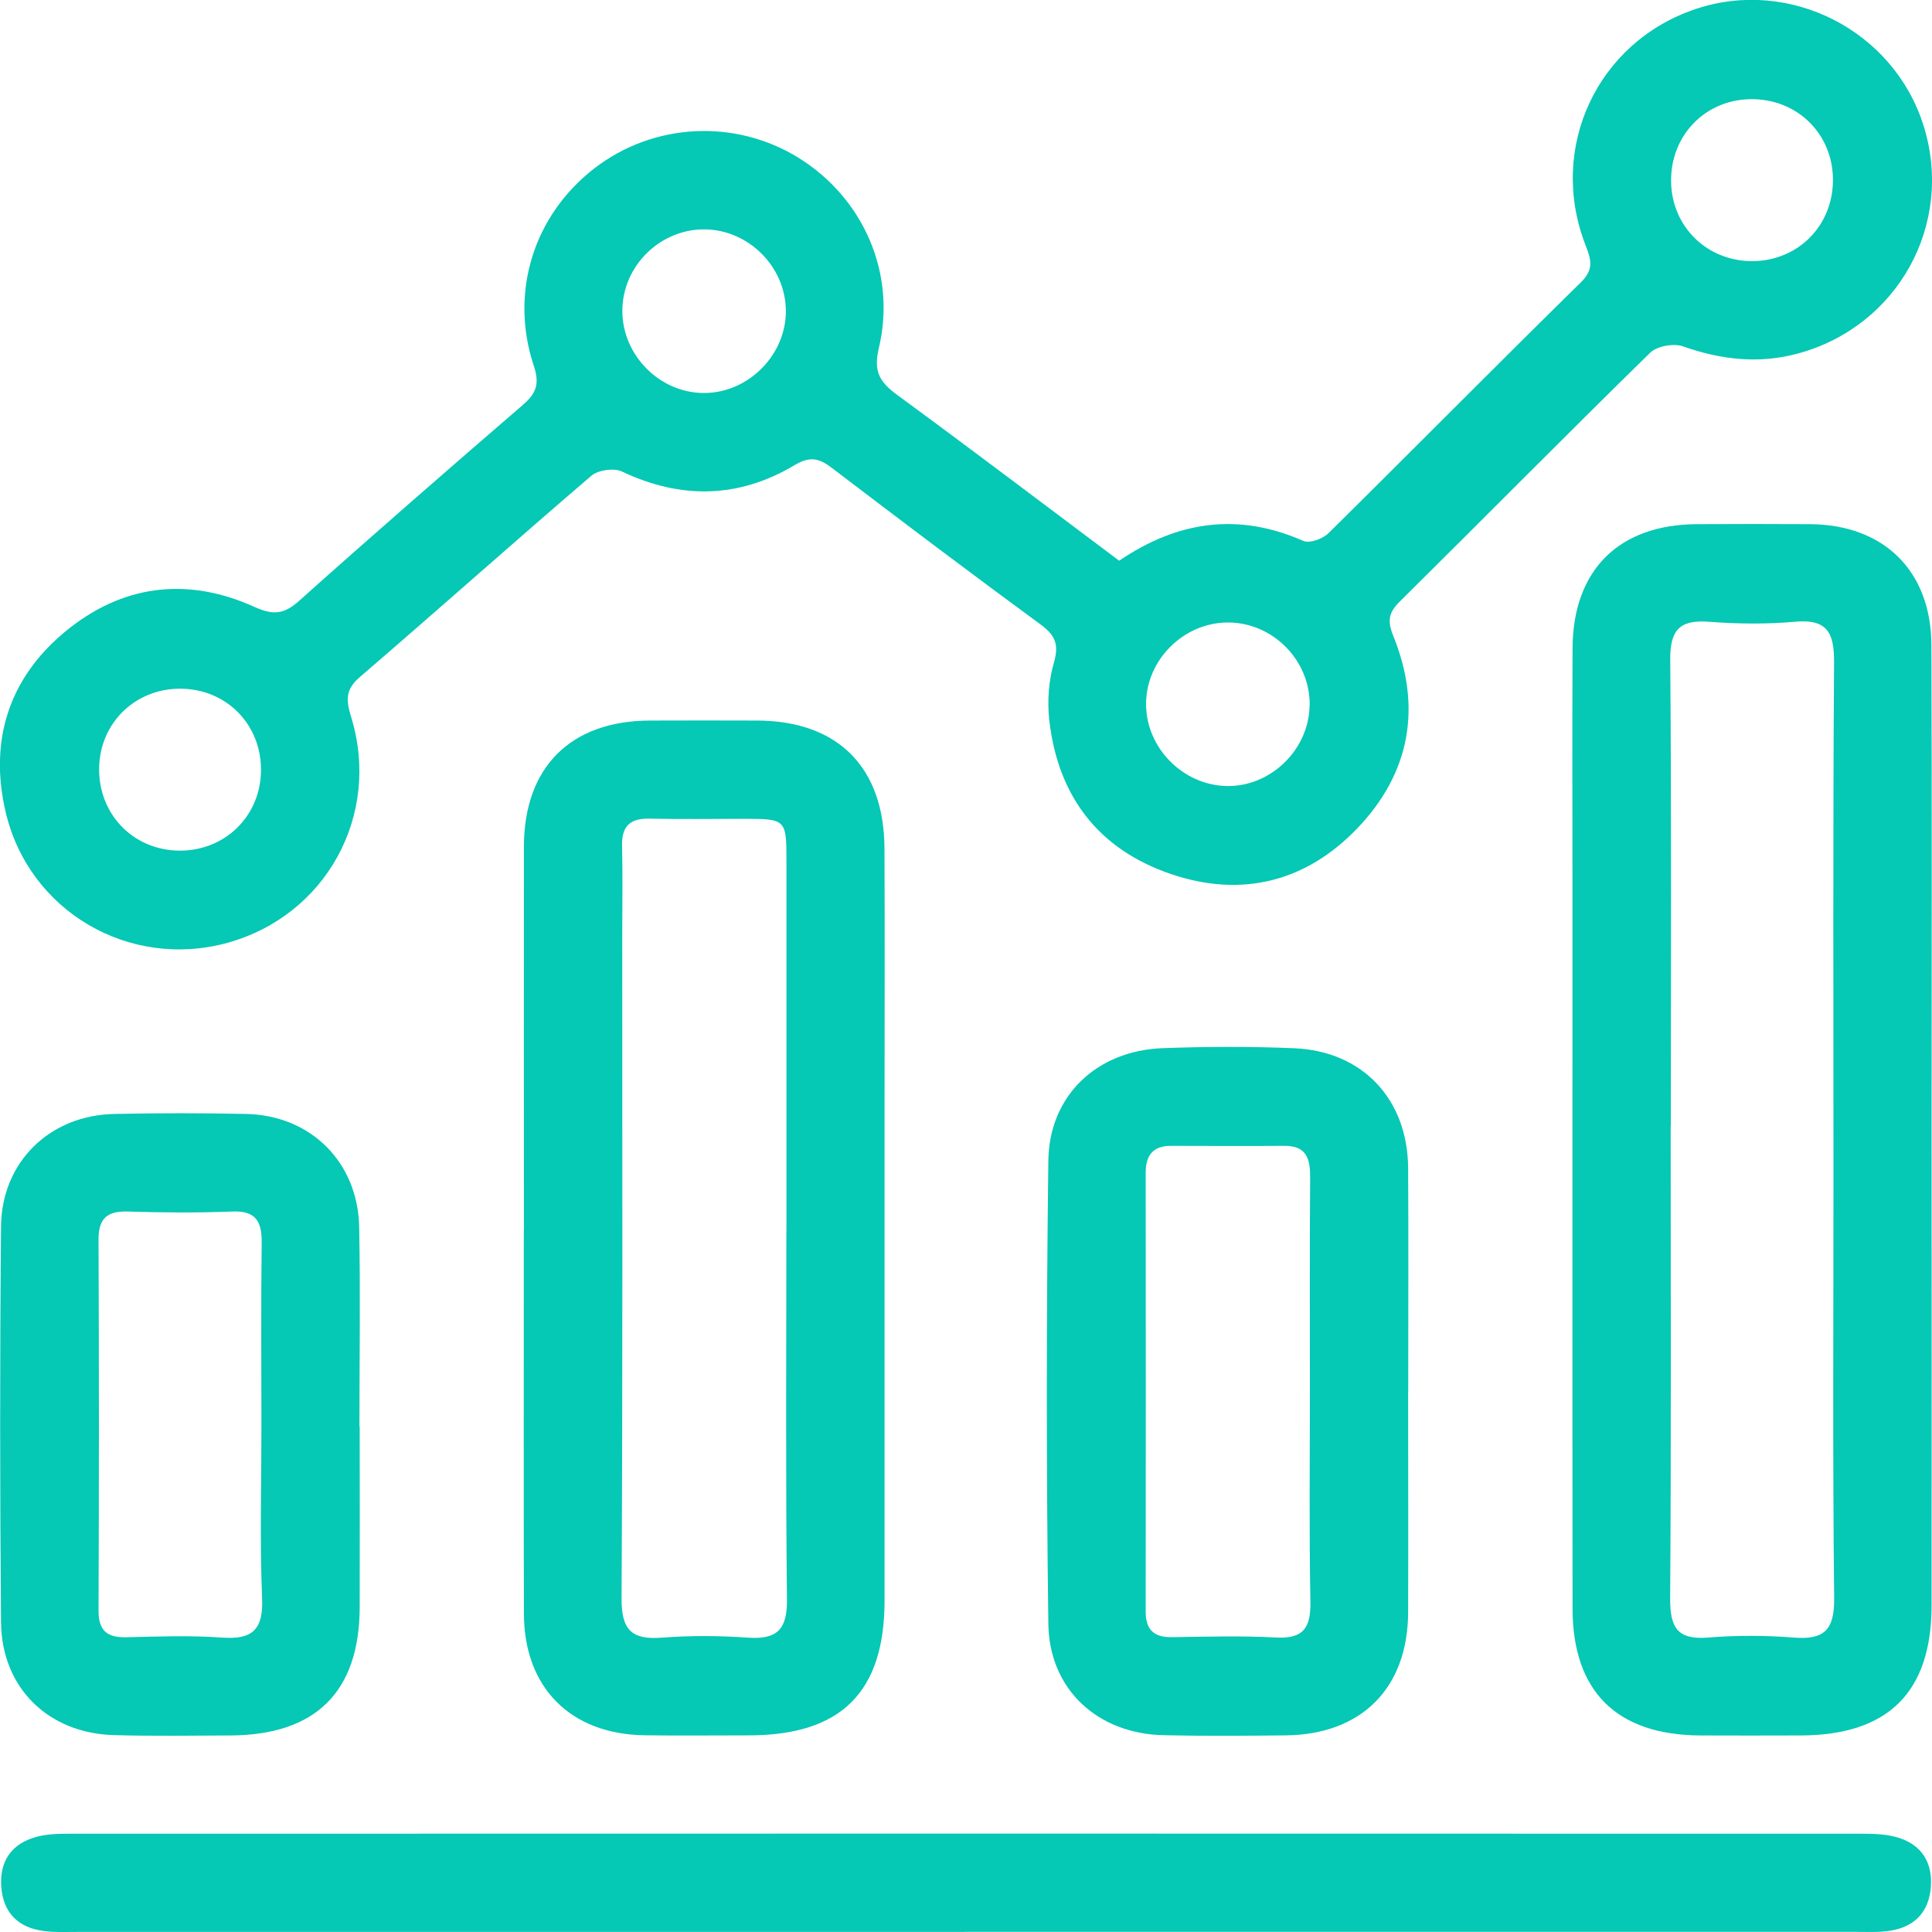
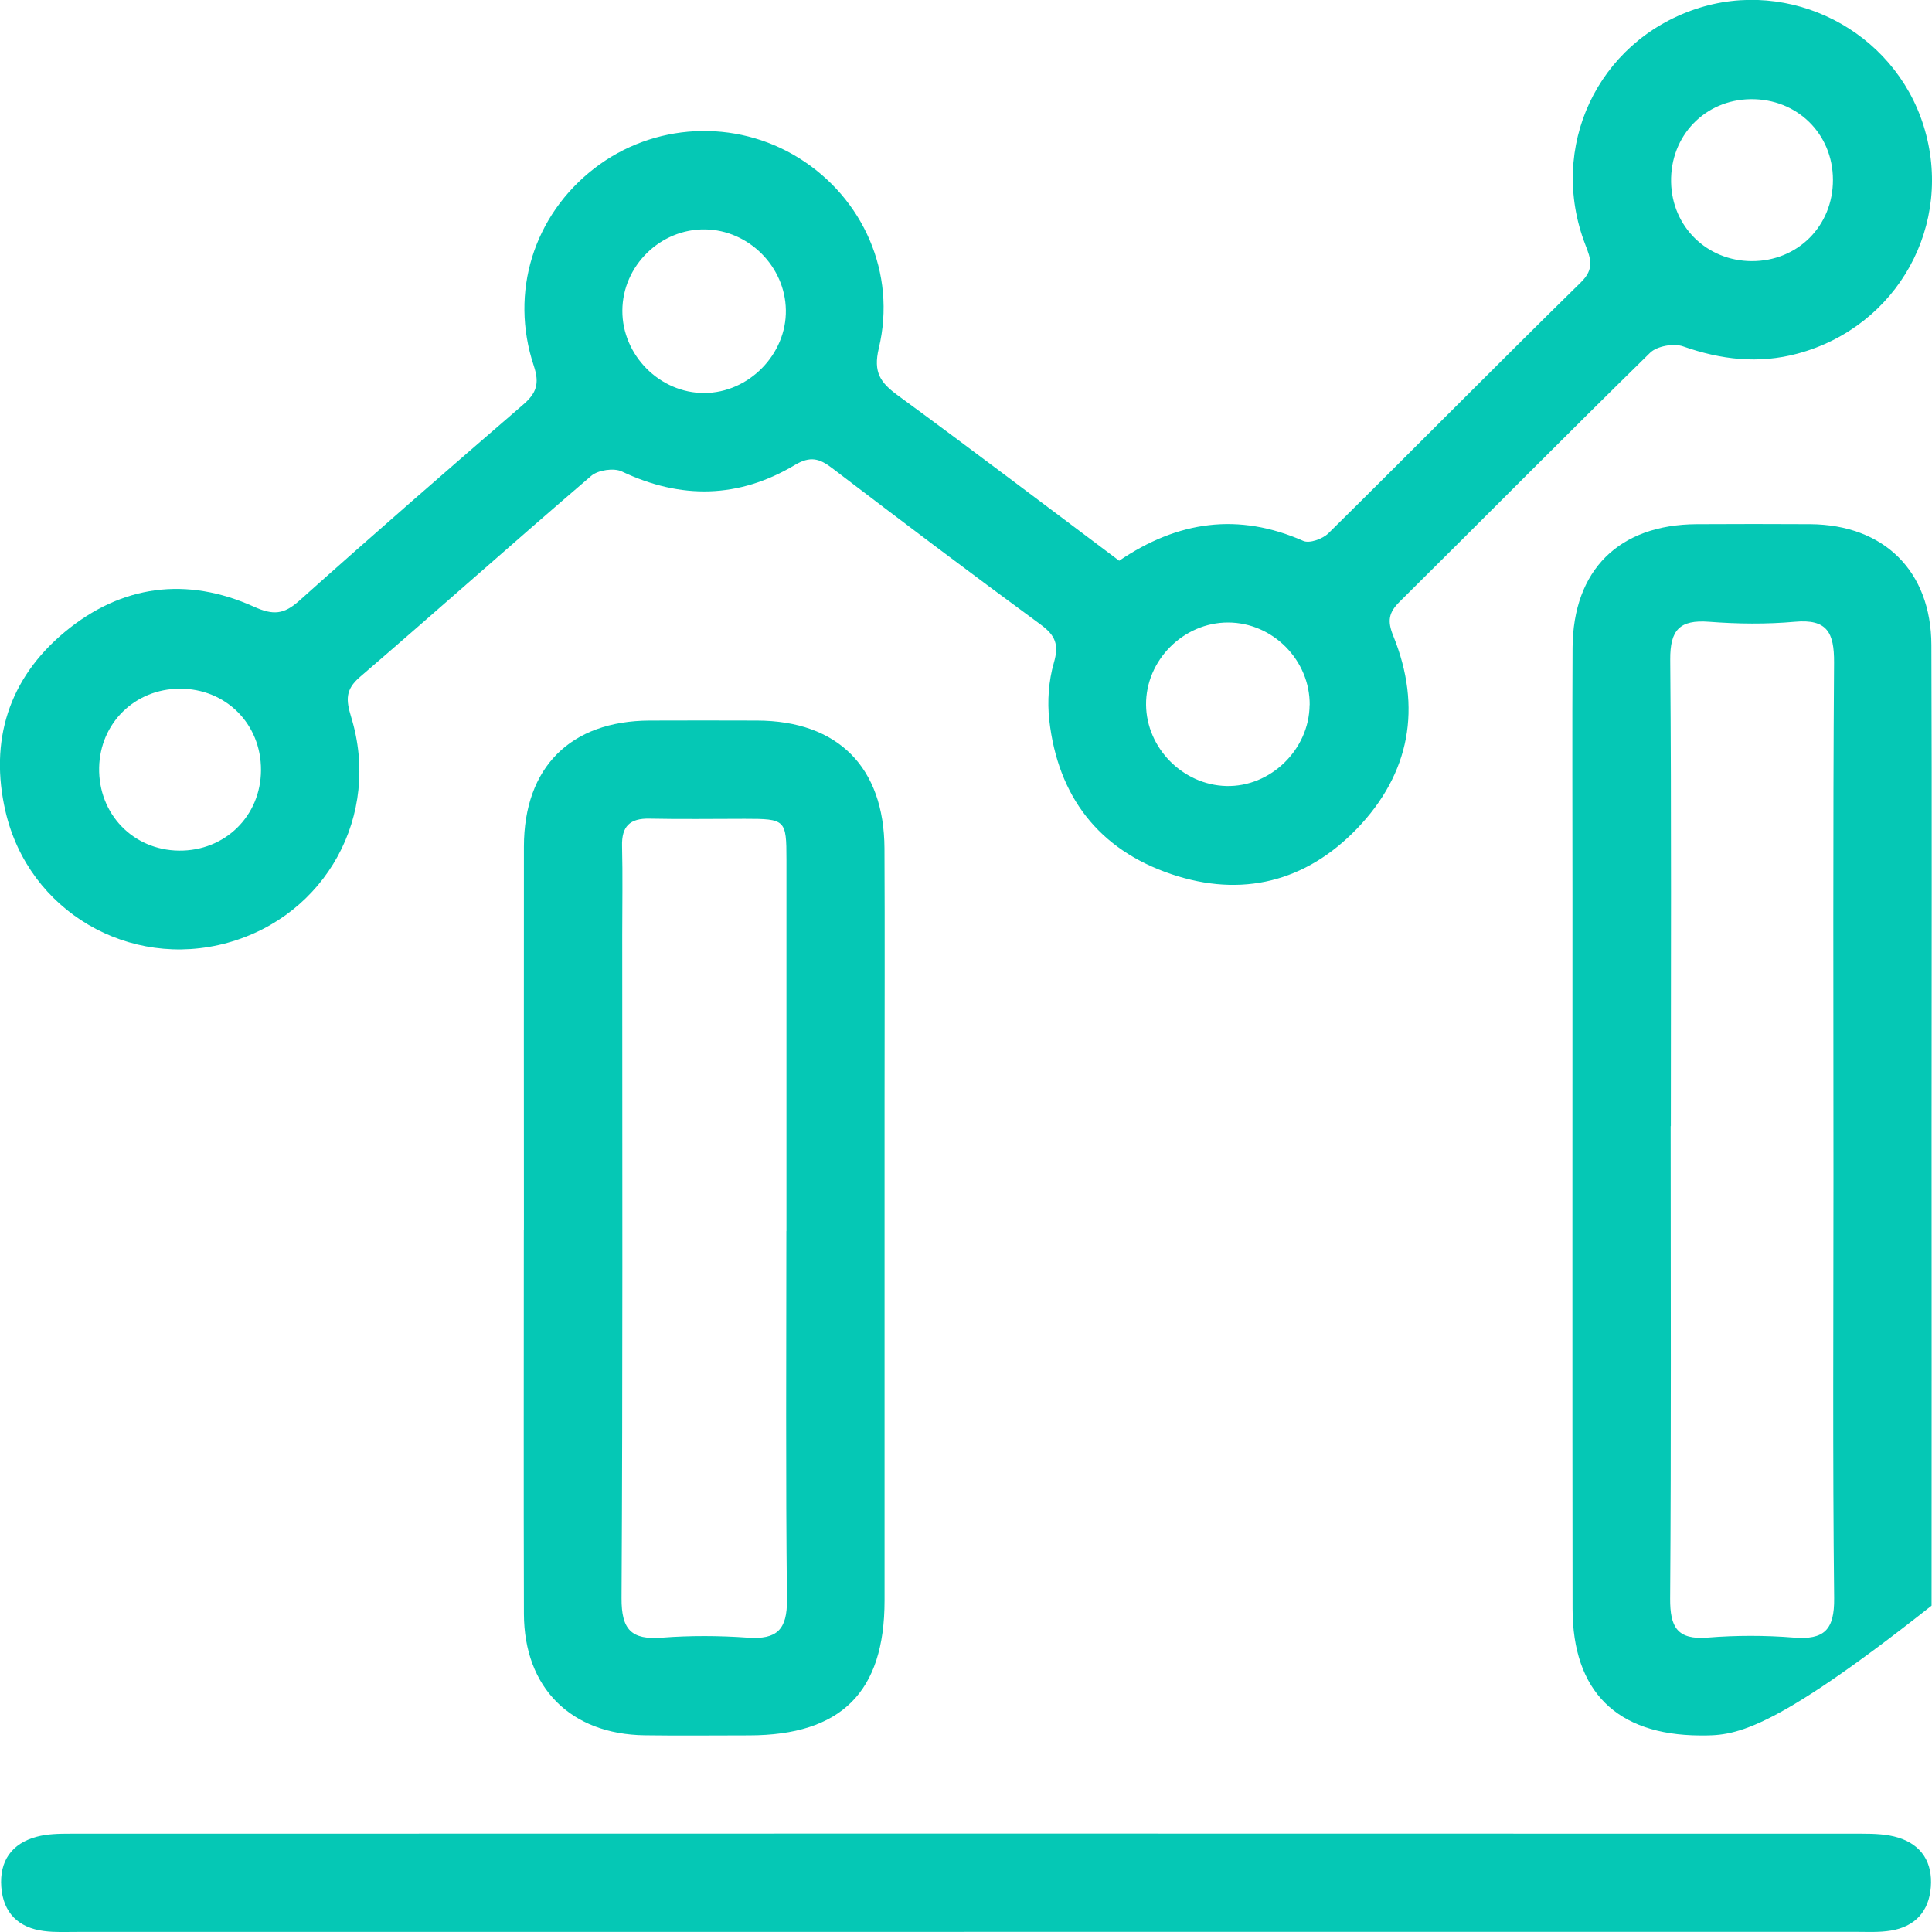
<svg xmlns="http://www.w3.org/2000/svg" width="45" height="45" viewBox="0 0 45 45" fill="none">
  <path d="M26.065 13.062C27.435 12.131 28.845 11.934 30.355 12.598C30.501 12.664 30.811 12.551 30.943 12.419C32.911 10.477 34.851 8.509 36.825 6.573C37.142 6.261 37.052 6.025 36.925 5.698C36.052 3.434 37.206 0.981 39.489 0.212C41.689 -0.529 44.111 0.711 44.805 2.931C45.522 5.224 44.203 7.61 41.867 8.237C40.962 8.48 40.084 8.379 39.203 8.068C38.984 7.991 38.594 8.06 38.434 8.217C36.476 10.134 34.55 12.084 32.603 14.012C32.345 14.267 32.309 14.46 32.452 14.811C33.126 16.475 32.844 18.015 31.608 19.3C30.415 20.541 28.922 20.915 27.283 20.361C25.588 19.789 24.641 18.547 24.44 16.776C24.391 16.337 24.424 15.86 24.547 15.436C24.669 15.016 24.584 14.801 24.243 14.55C22.61 13.352 20.995 12.133 19.384 10.905C19.087 10.678 18.874 10.615 18.511 10.832C17.21 11.609 15.863 11.636 14.485 10.982C14.299 10.893 13.931 10.948 13.773 11.082C11.963 12.632 10.186 14.219 8.38 15.771C8.039 16.065 8.061 16.309 8.177 16.694C8.885 18.987 7.591 21.327 5.298 21.96C3.015 22.589 0.668 21.231 0.128 18.9C-0.252 17.256 0.201 15.808 1.506 14.722C2.831 13.62 4.35 13.425 5.919 14.133C6.365 14.334 6.611 14.312 6.968 13.994C8.69 12.453 10.435 10.936 12.184 9.426C12.493 9.16 12.572 8.937 12.434 8.523C11.862 6.806 12.434 5.011 13.842 3.923C15.22 2.858 17.123 2.76 18.602 3.677C20.104 4.609 20.887 6.364 20.469 8.111C20.335 8.673 20.505 8.911 20.911 9.209C22.638 10.473 24.342 11.768 26.065 13.058V13.062ZM14.496 7.235C14.491 8.275 15.37 9.158 16.405 9.154C17.44 9.15 18.322 8.253 18.304 7.22C18.288 6.206 17.436 5.358 16.425 5.343C15.382 5.327 14.5 6.19 14.496 7.235ZM30.505 16.422C30.515 15.379 29.648 14.501 28.605 14.499C27.565 14.497 26.684 15.38 26.694 16.416C26.704 17.425 27.552 18.283 28.563 18.308C29.594 18.334 30.494 17.459 30.503 16.422H30.505ZM40.778 2.31C39.71 2.322 38.901 3.164 38.923 4.242C38.943 5.28 39.757 6.078 40.8 6.082C41.873 6.086 42.697 5.26 42.693 4.185C42.689 3.113 41.857 2.298 40.778 2.31ZM6.079 17.936C6.083 16.861 5.261 16.037 4.186 16.041C3.143 16.045 2.329 16.842 2.309 17.881C2.289 18.959 3.098 19.799 4.166 19.813C5.241 19.825 6.075 19.006 6.079 17.938V17.936Z" fill="#05C8B5" />
-   <path d="M44.99 26.389C44.99 30.059 44.994 33.728 44.99 37.399C44.988 39.416 43.979 40.414 41.95 40.422C41.163 40.424 40.376 40.426 39.592 40.422C37.657 40.41 36.63 39.397 36.628 37.47C36.622 31.942 36.626 26.413 36.626 20.884C36.626 18.954 36.618 17.024 36.628 15.093C36.638 13.275 37.709 12.217 39.523 12.209C40.404 12.205 41.285 12.203 42.167 12.209C43.882 12.223 44.98 13.301 44.986 15.024C45 18.814 44.99 22.602 44.99 26.391V26.389ZM38.913 26.23C38.913 29.899 38.927 33.566 38.901 37.236C38.898 37.9 39.065 38.2 39.779 38.142C40.441 38.089 41.116 38.089 41.778 38.142C42.492 38.2 42.729 37.961 42.721 37.226C42.685 33.962 42.705 30.699 42.705 27.434C42.705 23.432 42.691 19.429 42.719 15.429C42.723 14.735 42.559 14.413 41.806 14.482C41.143 14.541 40.471 14.533 39.806 14.482C39.122 14.431 38.898 14.671 38.903 15.366C38.933 18.985 38.917 22.608 38.917 26.228L38.913 26.23Z" fill="#05C8B5" />
+   <path d="M44.99 26.389C44.99 30.059 44.994 33.728 44.99 37.399C41.163 40.424 40.376 40.426 39.592 40.422C37.657 40.41 36.63 39.397 36.628 37.47C36.622 31.942 36.626 26.413 36.626 20.884C36.626 18.954 36.618 17.024 36.628 15.093C36.638 13.275 37.709 12.217 39.523 12.209C40.404 12.205 41.285 12.203 42.167 12.209C43.882 12.223 44.98 13.301 44.986 15.024C45 18.814 44.99 22.602 44.99 26.391V26.389ZM38.913 26.23C38.913 29.899 38.927 33.566 38.901 37.236C38.898 37.9 39.065 38.2 39.779 38.142C40.441 38.089 41.116 38.089 41.778 38.142C42.492 38.2 42.729 37.961 42.721 37.226C42.685 33.962 42.705 30.699 42.705 27.434C42.705 23.432 42.691 19.429 42.719 15.429C42.723 14.735 42.559 14.413 41.806 14.482C41.143 14.541 40.471 14.533 39.806 14.482C39.122 14.431 38.898 14.671 38.903 15.366C38.933 18.985 38.917 22.608 38.917 26.228L38.913 26.23Z" fill="#05C8B5" />
  <path d="M12.203 28.657C12.203 25.677 12.199 22.698 12.203 19.719C12.205 17.871 13.288 16.791 15.131 16.783C15.966 16.779 16.799 16.781 17.634 16.783C19.513 16.789 20.593 17.867 20.601 19.762C20.611 21.74 20.603 23.718 20.603 25.697C20.603 29.558 20.603 33.418 20.603 37.279C20.603 39.414 19.592 40.418 17.446 40.42C16.636 40.42 15.825 40.43 15.015 40.418C13.292 40.394 12.209 39.312 12.203 37.592C12.195 34.613 12.201 31.634 12.201 28.655L12.203 28.657ZM18.318 28.674C18.318 25.79 18.318 22.907 18.318 20.023C18.318 19.09 18.296 19.072 17.344 19.072C16.604 19.072 15.867 19.084 15.127 19.068C14.672 19.058 14.477 19.246 14.489 19.705C14.506 20.395 14.493 21.087 14.493 21.779C14.493 26.927 14.506 32.075 14.477 37.224C14.473 37.959 14.706 38.2 15.419 38.144C16.082 38.093 16.756 38.097 17.419 38.144C18.099 38.192 18.337 37.955 18.33 37.257C18.298 34.398 18.316 31.537 18.316 28.676L18.318 28.674Z" fill="#05C8B5" />
  <path d="M22.465 44.998C15.579 44.998 8.696 44.998 1.811 44.998C1.548 44.998 1.284 45.012 1.026 44.978C0.428 44.903 0.075 44.554 0.03 43.951C-0.015 43.35 0.271 42.938 0.856 42.782C1.105 42.715 1.373 42.711 1.633 42.711C15.546 42.707 29.459 42.707 43.372 42.711C43.654 42.711 43.952 42.721 44.216 42.803C44.762 42.973 45.016 43.385 44.973 43.951C44.931 44.521 44.606 44.874 44.044 44.967C43.764 45.014 43.474 44.996 43.188 44.996C36.279 44.996 29.37 44.996 22.463 44.996L22.465 44.998Z" fill="#05C8B5" />
-   <path d="M32.798 32.415C32.798 34.13 32.804 35.843 32.798 37.559C32.79 39.32 31.713 40.4 29.95 40.42C28.998 40.43 28.046 40.438 27.093 40.416C25.569 40.38 24.439 39.353 24.418 37.823C24.37 34.227 24.372 30.63 24.418 27.036C24.437 25.514 25.549 24.471 27.079 24.414C28.103 24.376 29.128 24.372 30.151 24.416C31.737 24.485 32.786 25.602 32.798 27.202C32.809 28.941 32.8 30.68 32.8 32.417L32.798 32.415ZM30.51 32.373C30.51 30.731 30.503 29.087 30.516 27.444C30.52 27.006 30.445 26.685 29.915 26.689C29.034 26.695 28.152 26.691 27.273 26.689C26.847 26.689 26.685 26.918 26.685 27.32C26.689 30.725 26.689 34.13 26.685 37.535C26.685 37.951 26.869 38.139 27.292 38.133C28.101 38.121 28.913 38.097 29.72 38.141C30.366 38.176 30.534 37.906 30.522 37.301C30.491 35.658 30.51 34.014 30.51 32.371V32.373Z" fill="#05C8B5" />
-   <path d="M8.378 33.225C8.378 34.631 8.382 36.037 8.378 37.443C8.37 39.408 7.351 40.414 5.367 40.422C4.462 40.426 3.557 40.44 2.652 40.414C1.126 40.373 0.038 39.312 0.024 37.788C-0.002 34.716 -0.004 31.642 0.024 28.568C0.038 27.062 1.16 25.975 2.664 25.946C3.687 25.924 4.713 25.924 5.736 25.946C7.237 25.979 8.339 27.07 8.366 28.582C8.396 30.13 8.372 31.679 8.372 33.227H8.376L8.378 33.225ZM6.089 33.233C6.089 31.805 6.077 30.376 6.095 28.948C6.101 28.45 5.959 28.195 5.407 28.219C4.598 28.25 3.788 28.245 2.98 28.219C2.495 28.203 2.291 28.381 2.295 28.878C2.307 31.758 2.307 34.637 2.295 37.517C2.295 37.989 2.5 38.145 2.946 38.135C3.683 38.117 4.425 38.089 5.158 38.142C5.864 38.194 6.136 37.975 6.105 37.23C6.05 35.899 6.089 34.564 6.089 33.231V33.233Z" fill="#05C8B5" />
</svg>